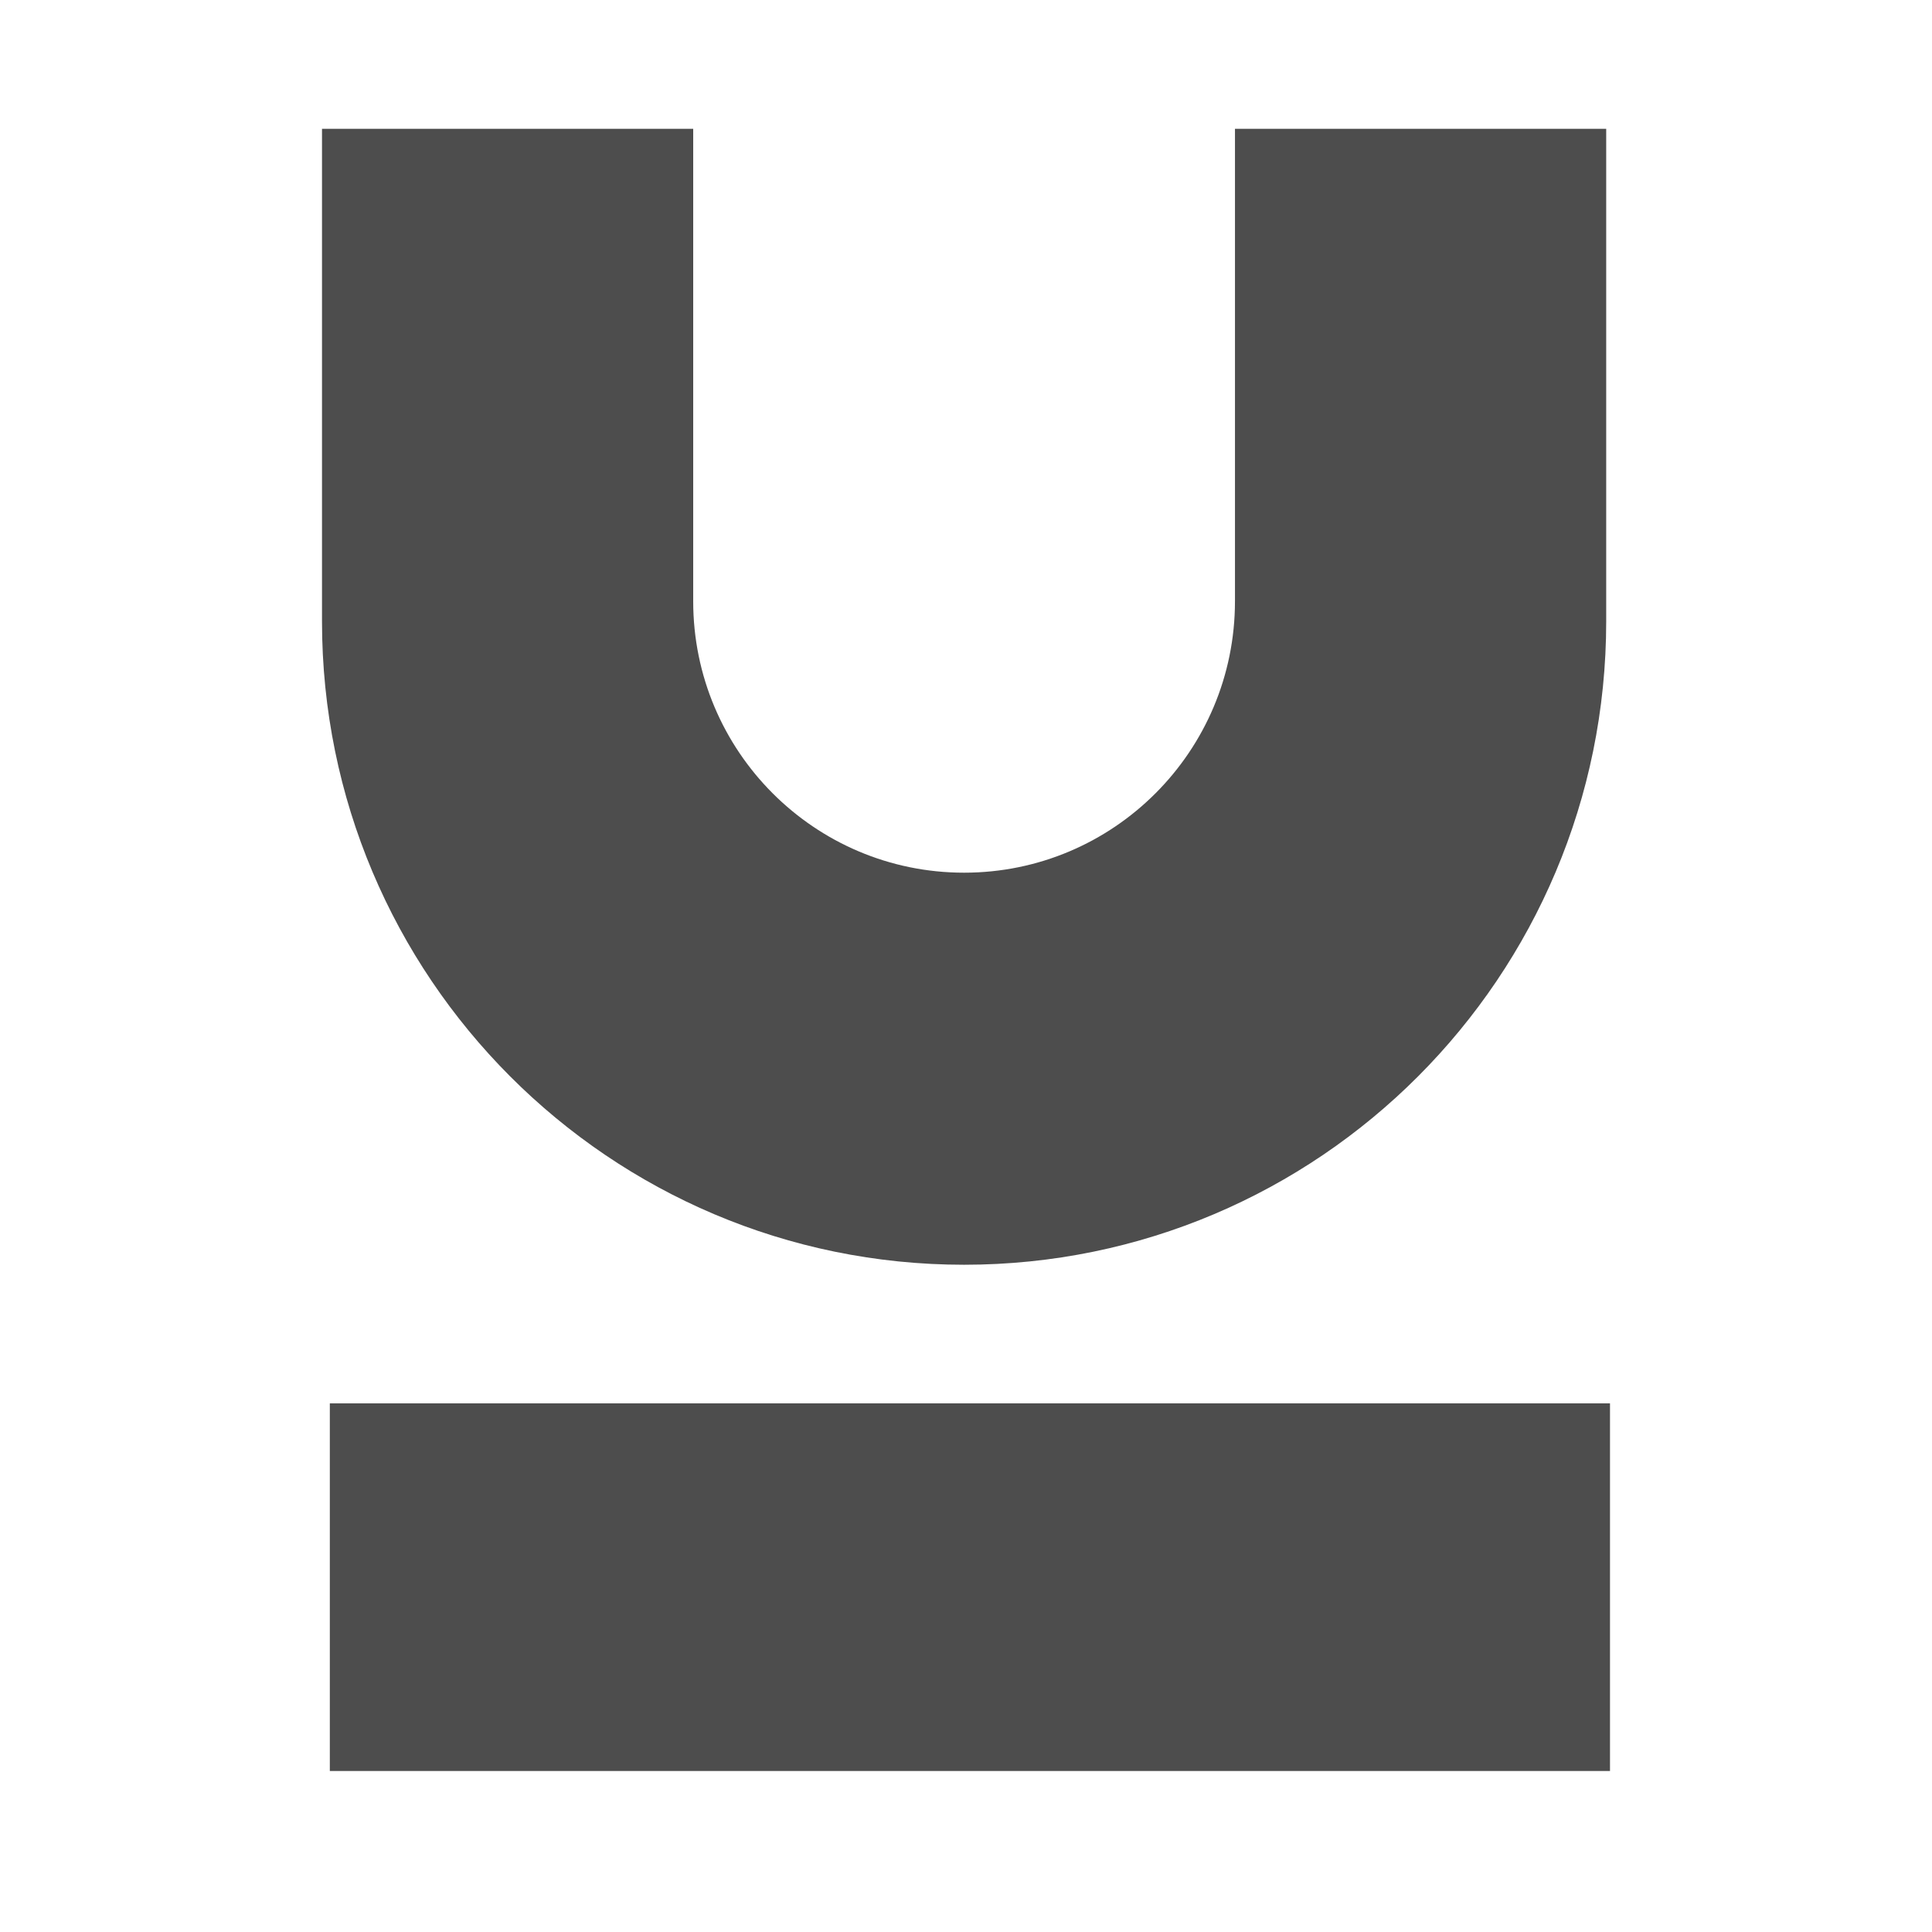
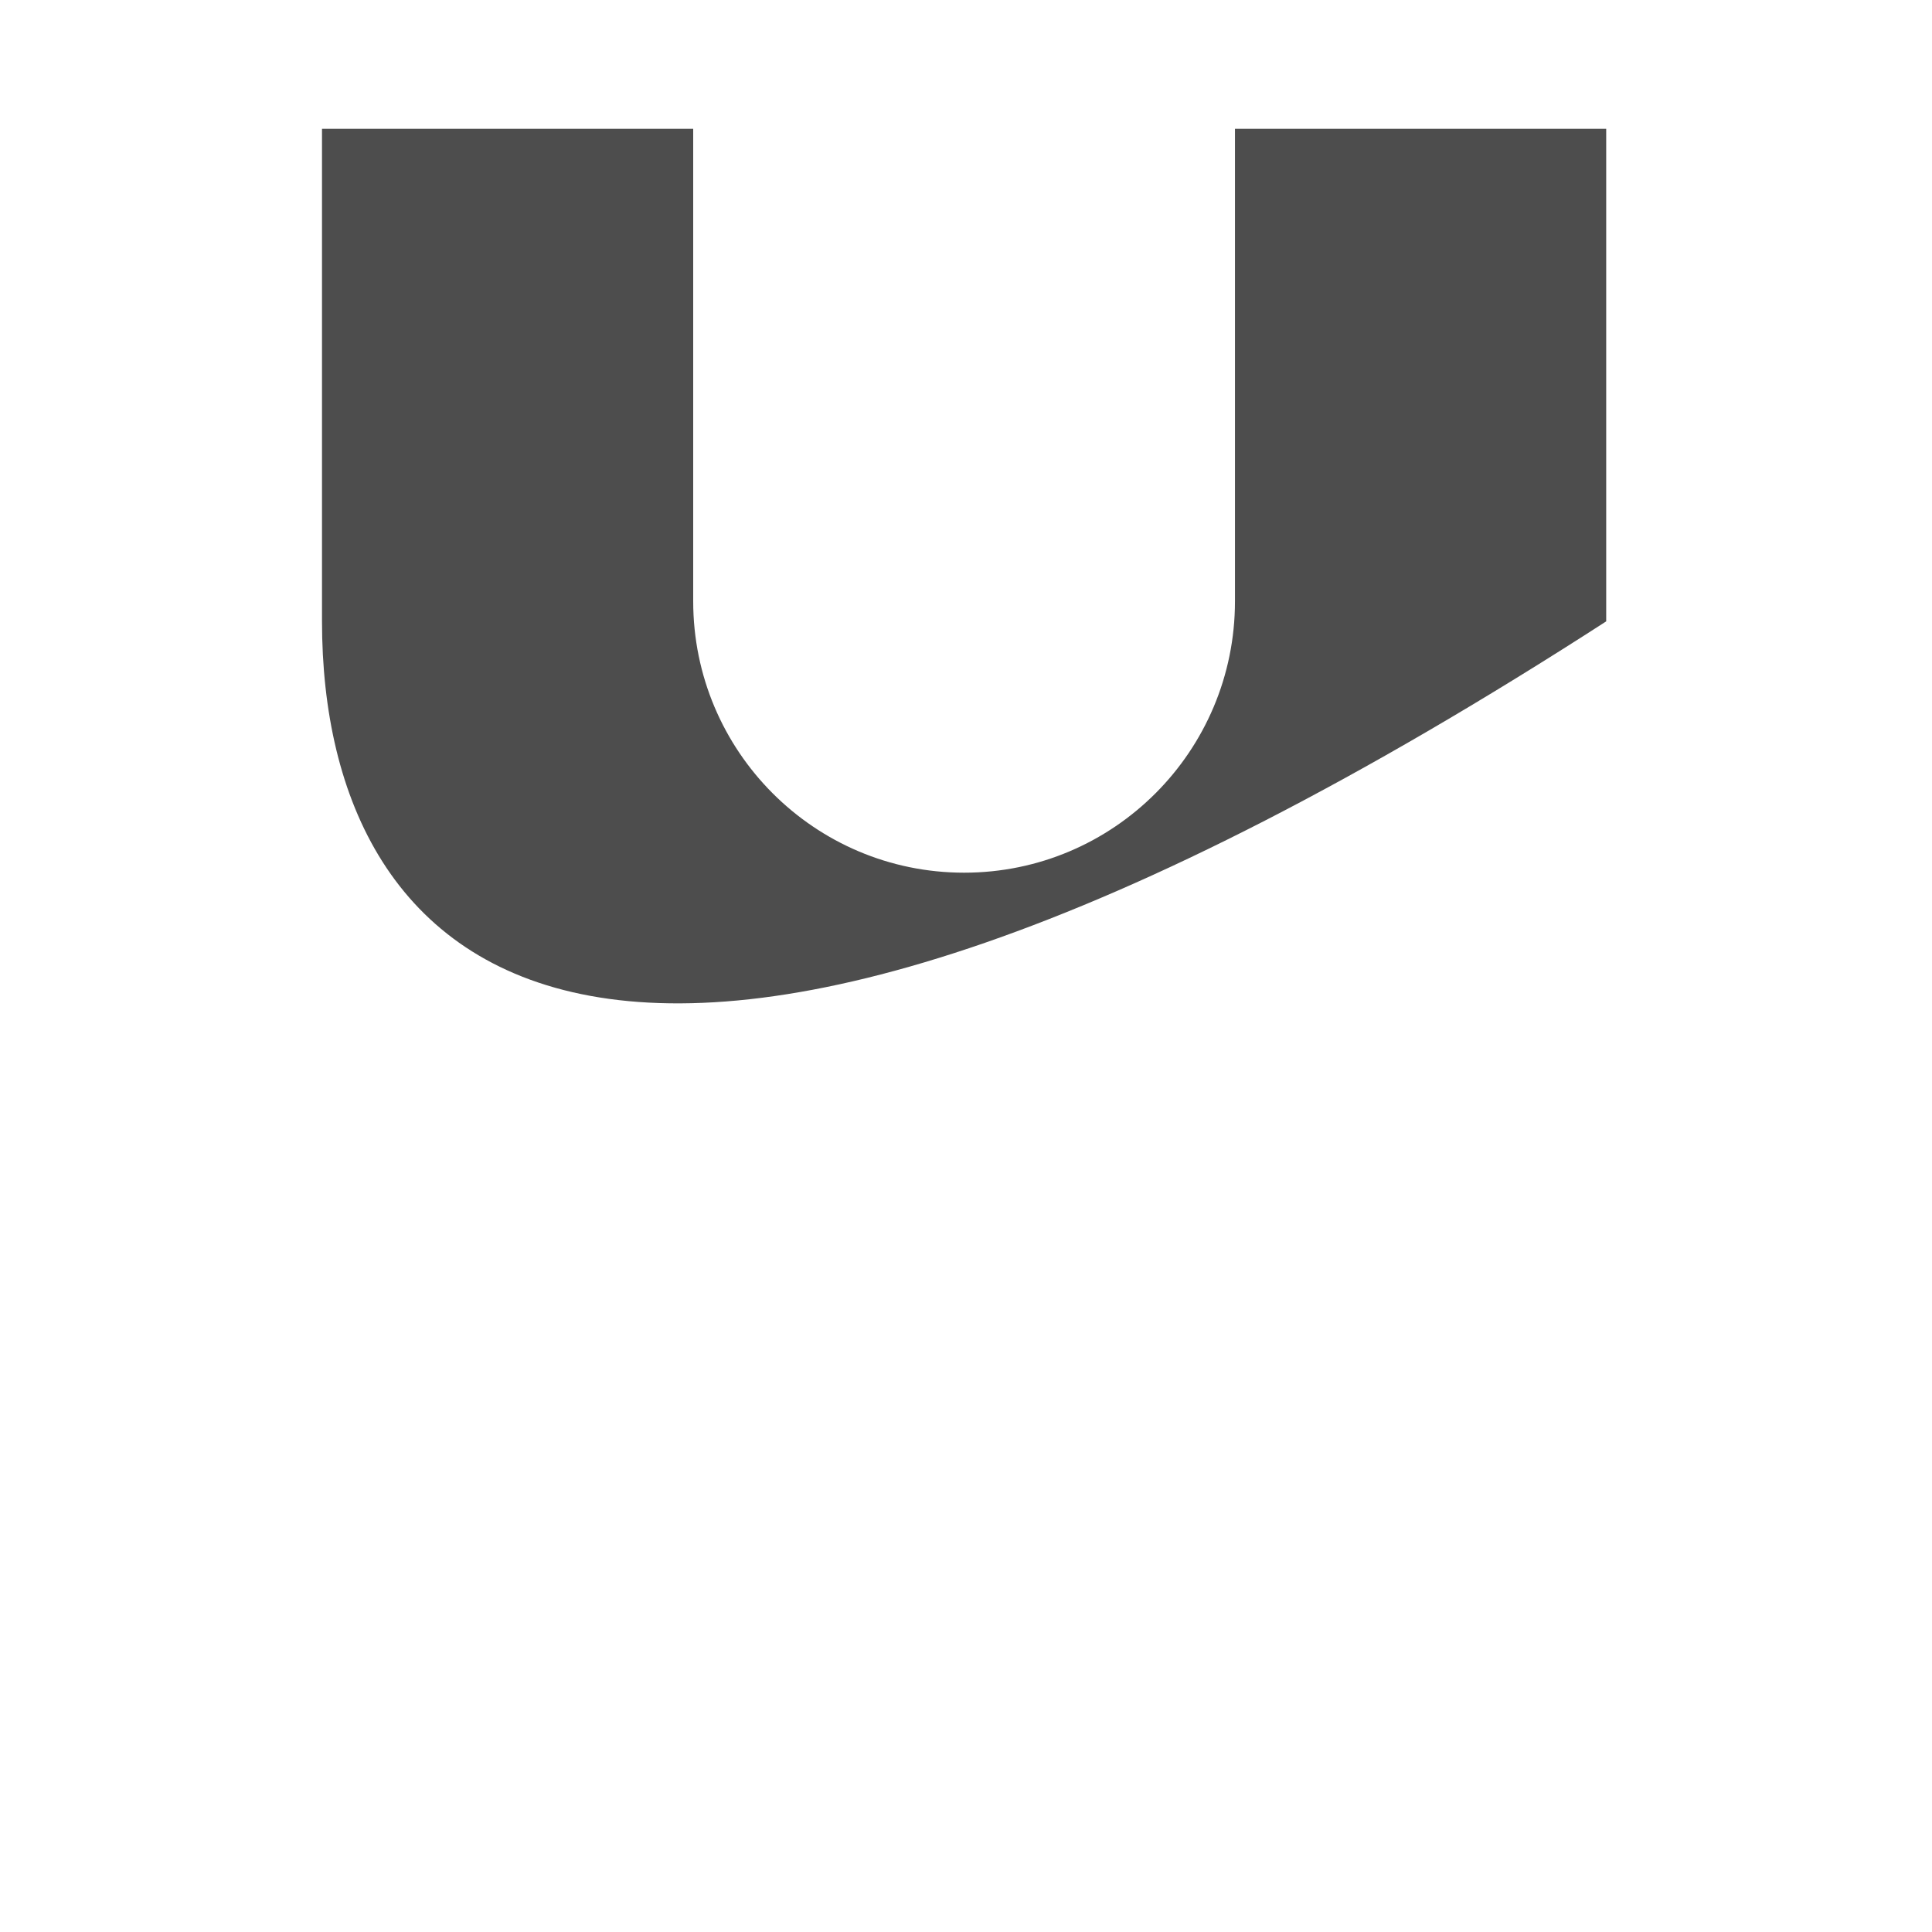
<svg xmlns="http://www.w3.org/2000/svg" width="60" height="60" viewBox="0 0 60 60" fill="none">
-   <path d="M49.882 19.297C49.882 30.332 40.954 39.278 29.941 39.278C18.928 39.278 10 30.332 10 19.297V4H21.528V18.673C21.528 23.328 25.295 27.102 29.941 27.102C34.587 27.102 38.353 23.328 38.353 18.673V4H49.882V19.297Z" fill="#4D4D4D" />
-   <path d="M10.243 43.582H50V55H10.243V43.582Z" fill="#4D4D4D" />
+   <path d="M49.882 19.297C18.928 39.278 10 30.332 10 19.297V4H21.528V18.673C21.528 23.328 25.295 27.102 29.941 27.102C34.587 27.102 38.353 23.328 38.353 18.673V4H49.882V19.297Z" fill="#4D4D4D" />
</svg>